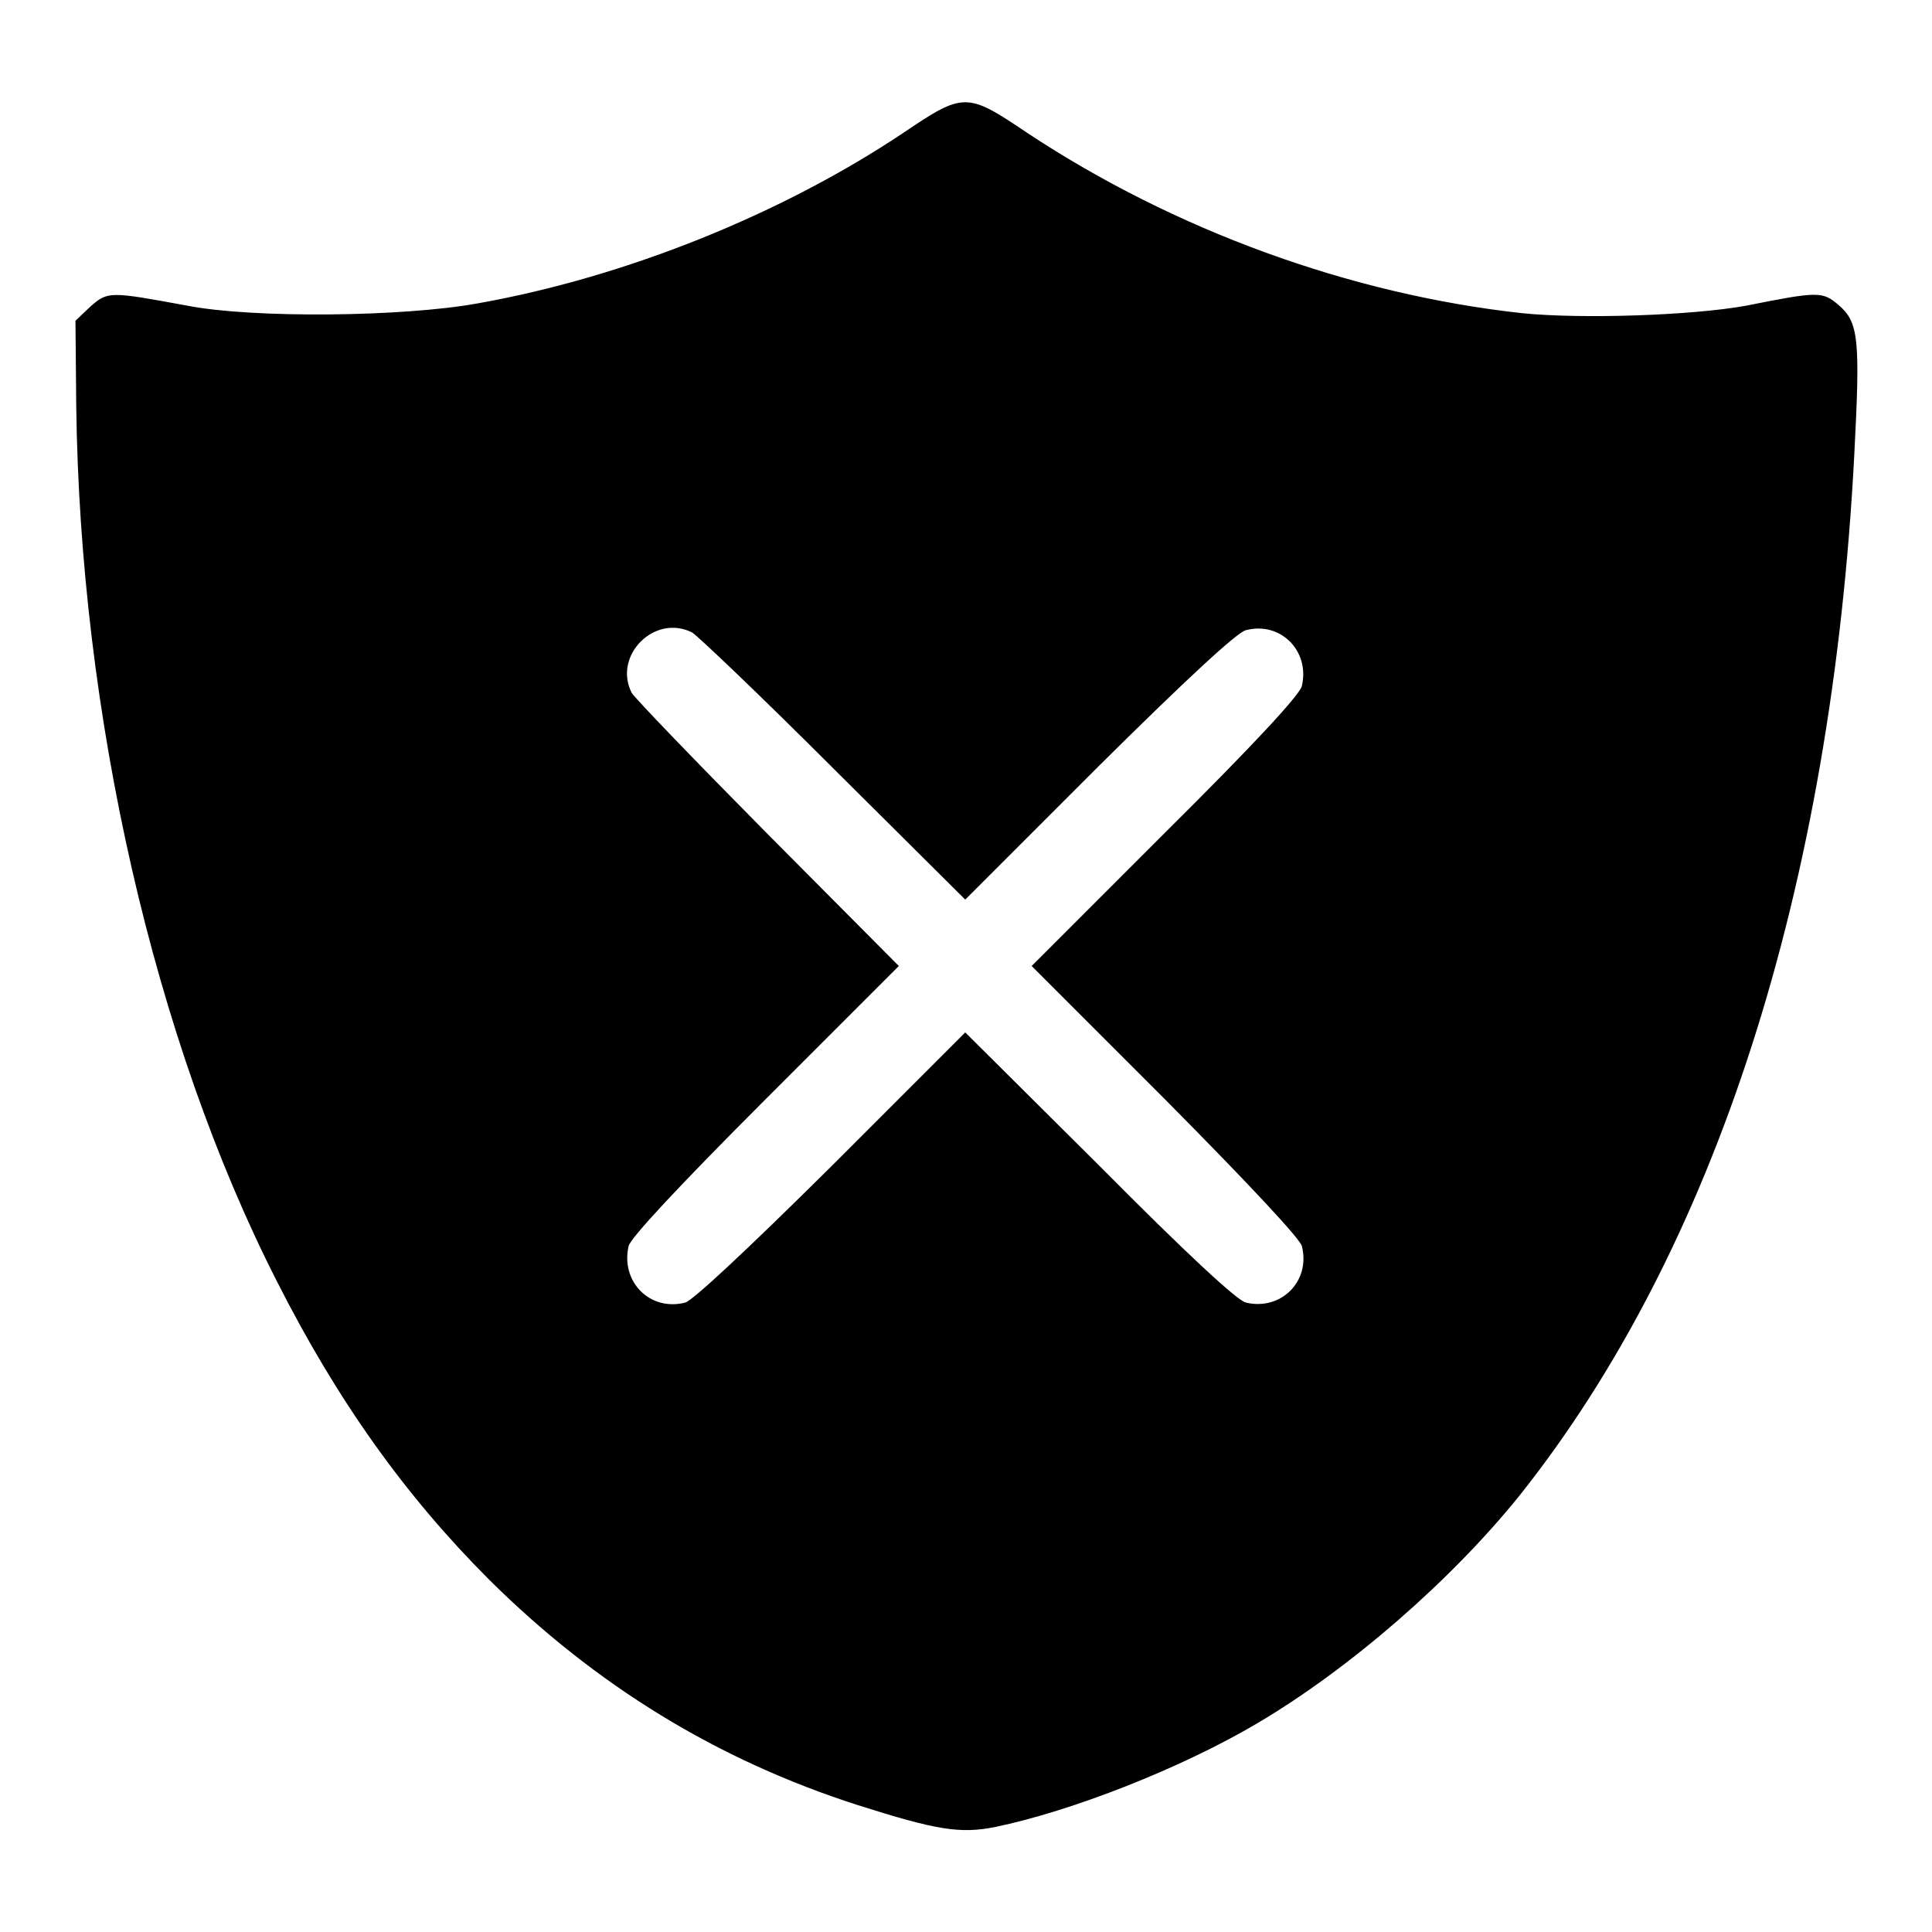
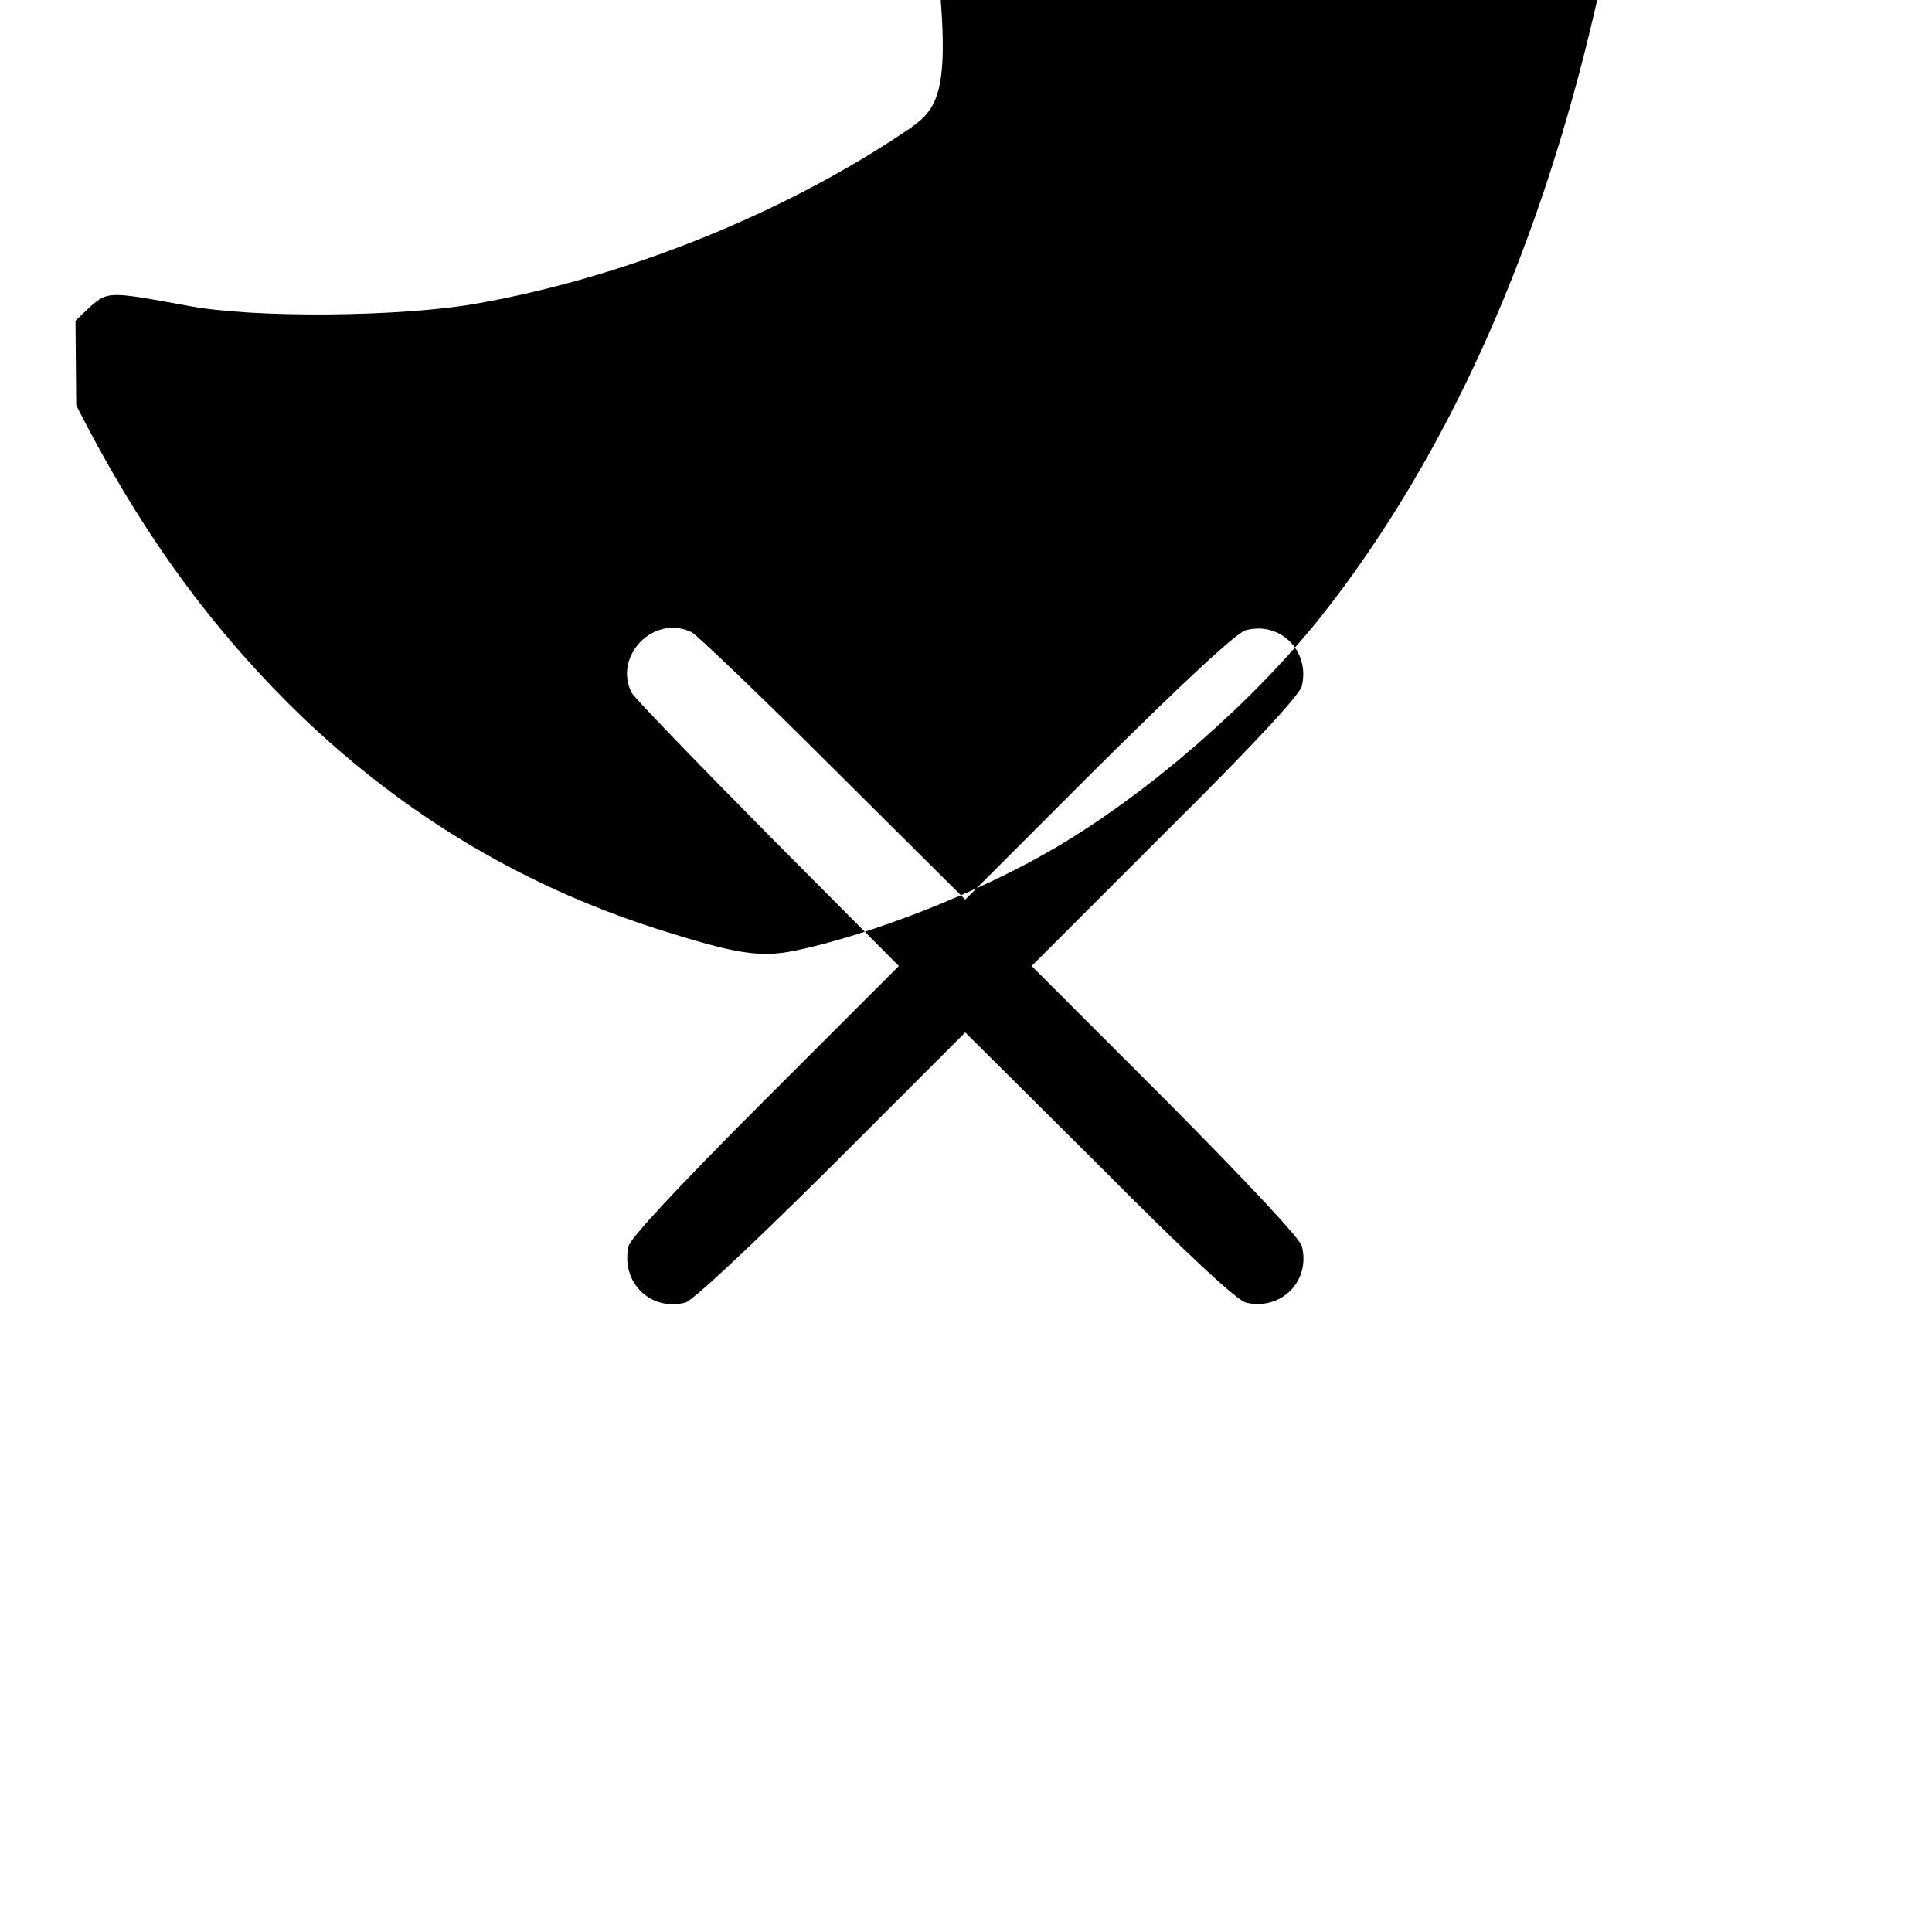
<svg xmlns="http://www.w3.org/2000/svg" version="1.1" x="0px" y="0px" viewBox="0 0 256 256" enable-background="new 0 0 256 256" xml:space="preserve">
  <g>
    <g>
      <g>
-         <path fill="#000000" d="M119.7,17.6c-16,10.7-36.7,19.1-56.4,22.6c-9.9,1.8-29.8,2-38.5,0.3c-10.3-1.9-10.5-1.9-12.8,0.1L10,42.5l0.1,11.2c0.5,41,10.3,84.1,26.6,116.1c8,15.8,17,28.4,28.1,39.5c14.1,14,30.2,23.9,48.9,29.9c10.4,3.3,13.5,3.8,18.1,2.9c10.2-2.1,24.7-7.8,34.7-13.7c12.4-7.3,25.9-19.1,34.9-30.3c25.9-32.6,41.3-80.4,44.3-137.8c0.8-15.4,0.6-17.6-2.1-19.9c-2.1-1.8-2.7-1.8-12.2,0.1c-7.1,1.3-21.8,1.8-29.7,1c-22.8-2.5-46.1-11-65.6-23.9C128.1,12.2,127.7,12.2,119.7,17.6z M91.7,83.8c0.7,0.4,9.2,8.5,18.7,18l17.5,17.4l17.7-17.7C157.2,90,164,83.7,165.1,83.5c4.6-1.2,8.5,2.8,7.4,7.4c-0.2,1.1-6.5,7.9-18.1,19.4L136.7,128l17.7,17.7c11.5,11.6,17.8,18.4,18.1,19.4c1.2,4.7-2.8,8.6-7.4,7.5c-1.1-0.2-7.9-6.5-19.4-18.1l-17.8-17.7l-17.7,17.7c-11.6,11.5-18.4,17.8-19.4,18.1c-4.7,1.2-8.6-2.8-7.5-7.5c0.2-1,6.5-7.8,18.1-19.4l17.7-17.7l-17.4-17.5c-9.5-9.6-17.6-18-18-18.7C81.2,86.9,86.7,81.3,91.7,83.8z" />
+         <path fill="#000000" d="M119.7,17.6c-16,10.7-36.7,19.1-56.4,22.6c-9.9,1.8-29.8,2-38.5,0.3c-10.3-1.9-10.5-1.9-12.8,0.1L10,42.5l0.1,11.2c8,15.8,17,28.4,28.1,39.5c14.1,14,30.2,23.9,48.9,29.9c10.4,3.3,13.5,3.8,18.1,2.9c10.2-2.1,24.7-7.8,34.7-13.7c12.4-7.3,25.9-19.1,34.9-30.3c25.9-32.6,41.3-80.4,44.3-137.8c0.8-15.4,0.6-17.6-2.1-19.9c-2.1-1.8-2.7-1.8-12.2,0.1c-7.1,1.3-21.8,1.8-29.7,1c-22.8-2.5-46.1-11-65.6-23.9C128.1,12.2,127.7,12.2,119.7,17.6z M91.7,83.8c0.7,0.4,9.2,8.5,18.7,18l17.5,17.4l17.7-17.7C157.2,90,164,83.7,165.1,83.5c4.6-1.2,8.5,2.8,7.4,7.4c-0.2,1.1-6.5,7.9-18.1,19.4L136.7,128l17.7,17.7c11.5,11.6,17.8,18.4,18.1,19.4c1.2,4.7-2.8,8.6-7.4,7.5c-1.1-0.2-7.9-6.5-19.4-18.1l-17.8-17.7l-17.7,17.7c-11.6,11.5-18.4,17.8-19.4,18.1c-4.7,1.2-8.6-2.8-7.5-7.5c0.2-1,6.5-7.8,18.1-19.4l17.7-17.7l-17.4-17.5c-9.5-9.6-17.6-18-18-18.7C81.2,86.9,86.7,81.3,91.7,83.8z" />
      </g>
    </g>
  </g>
</svg>